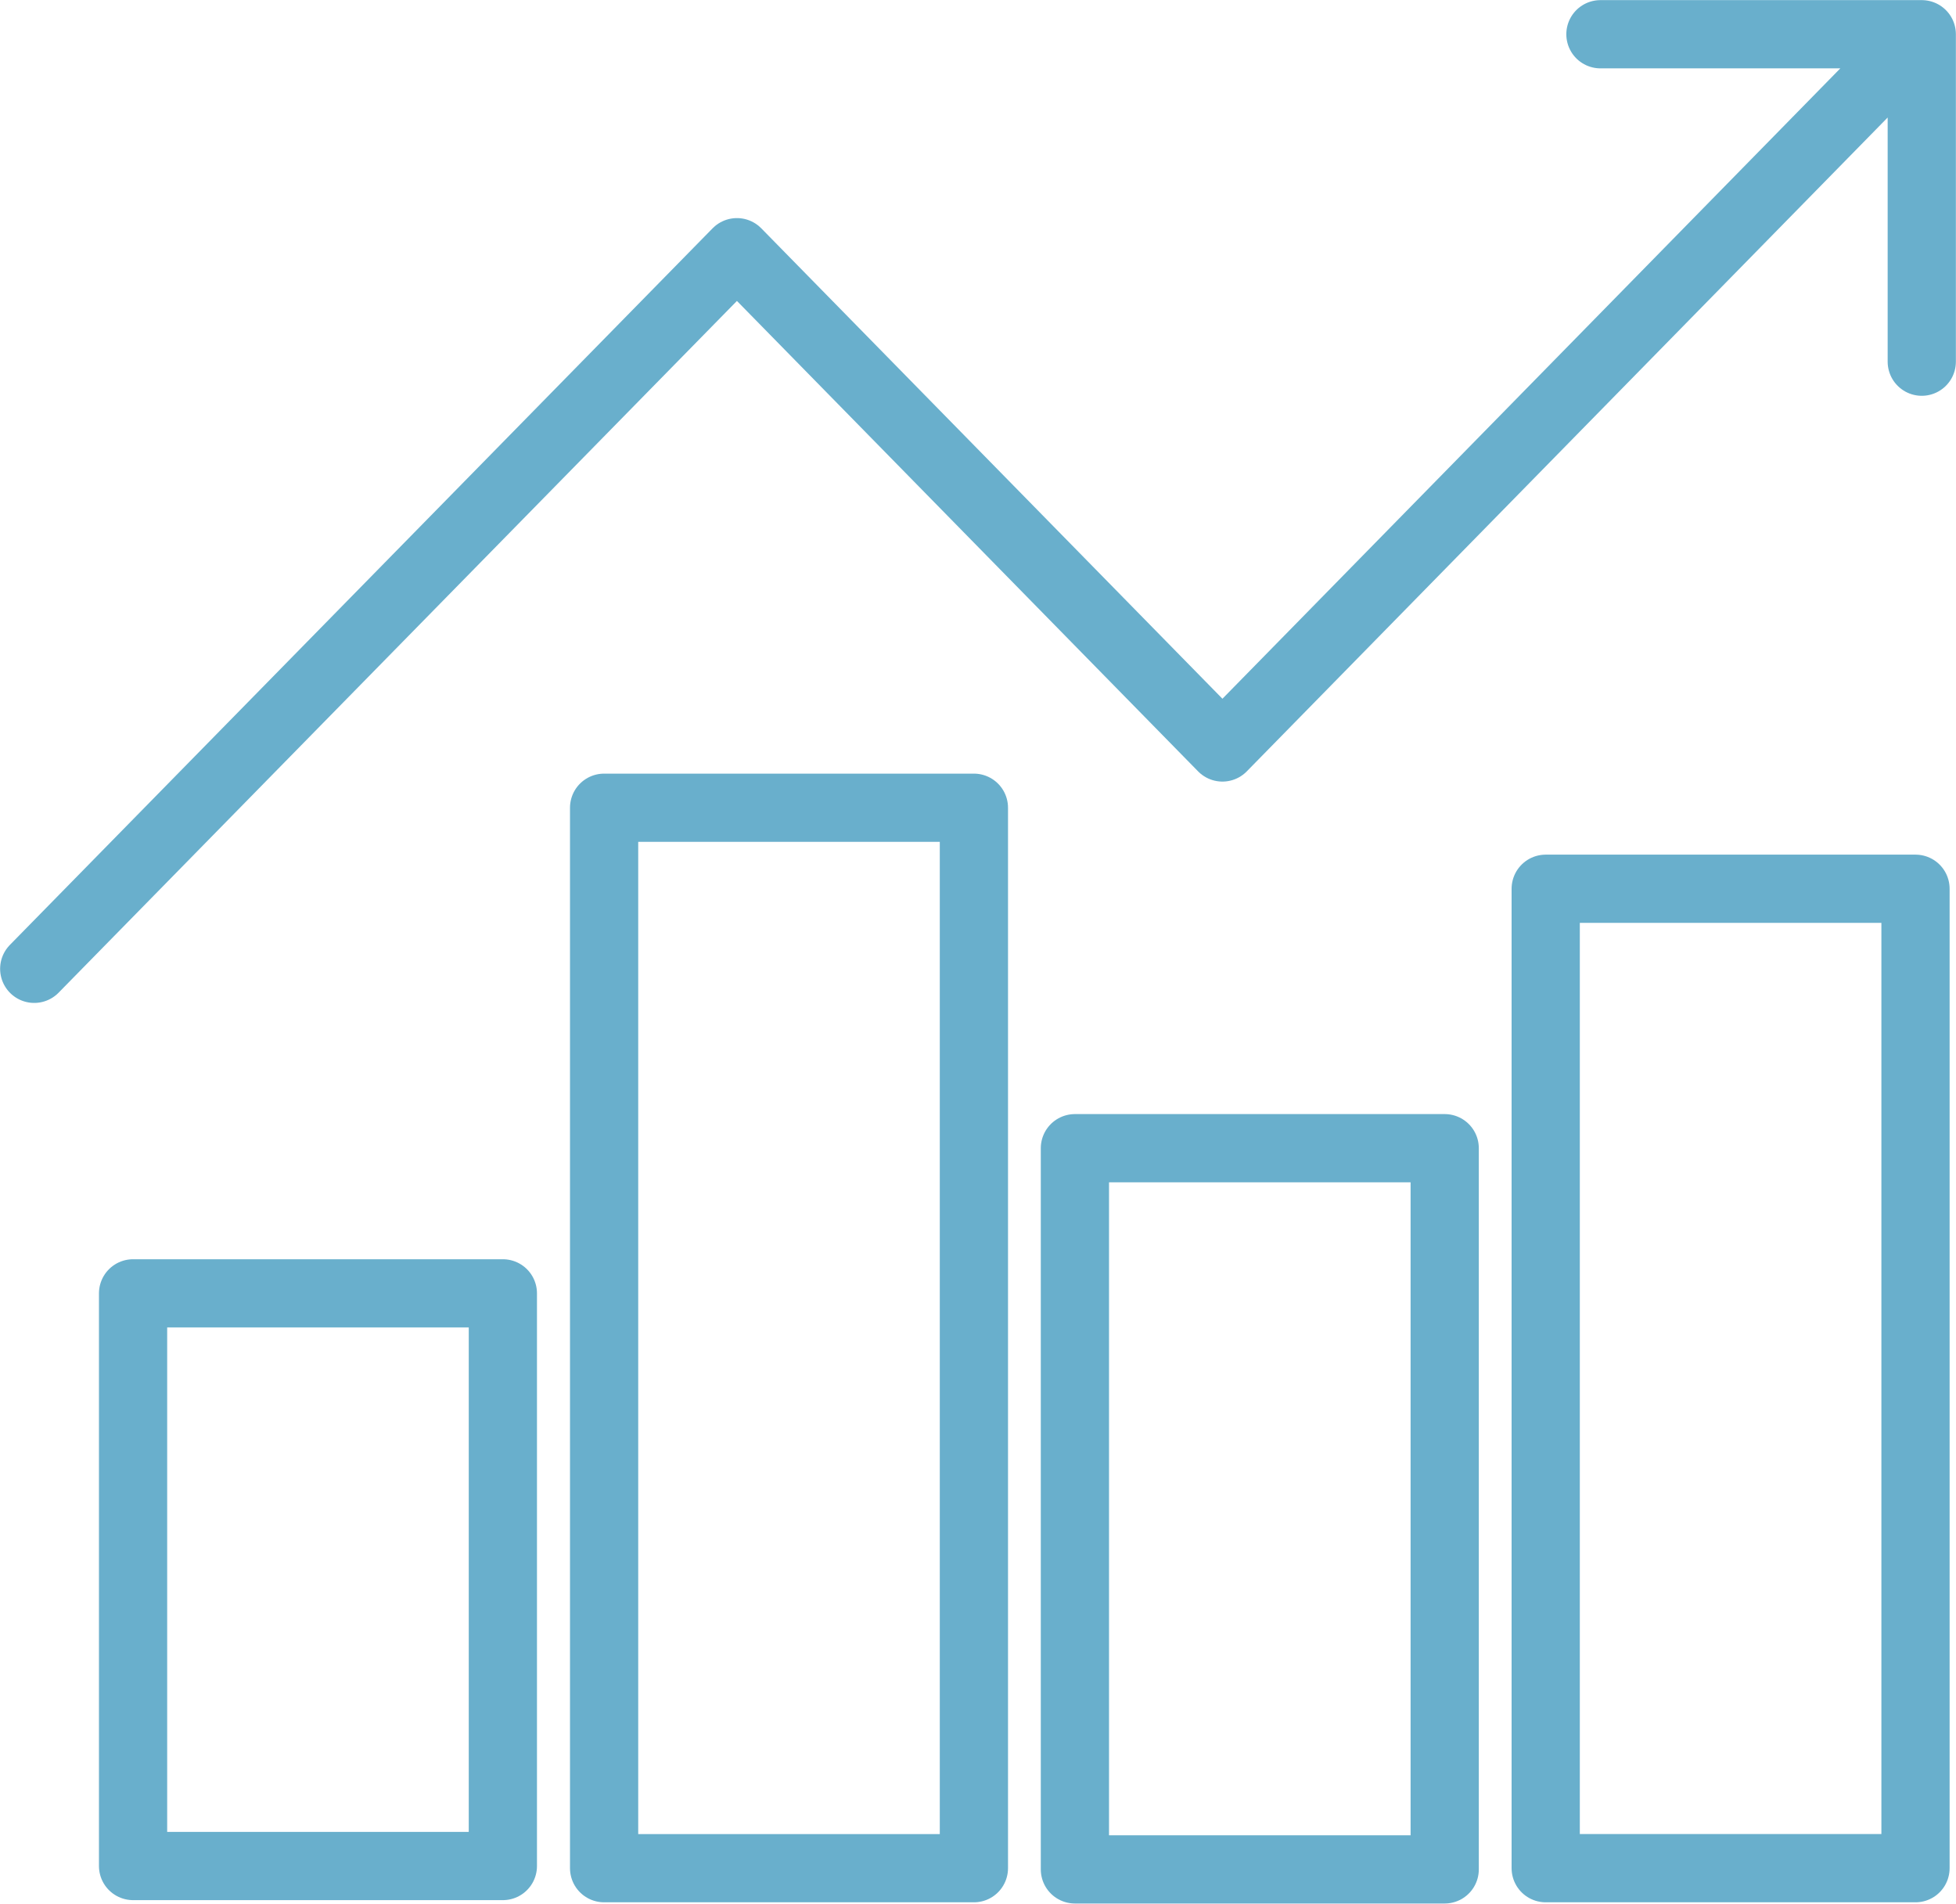
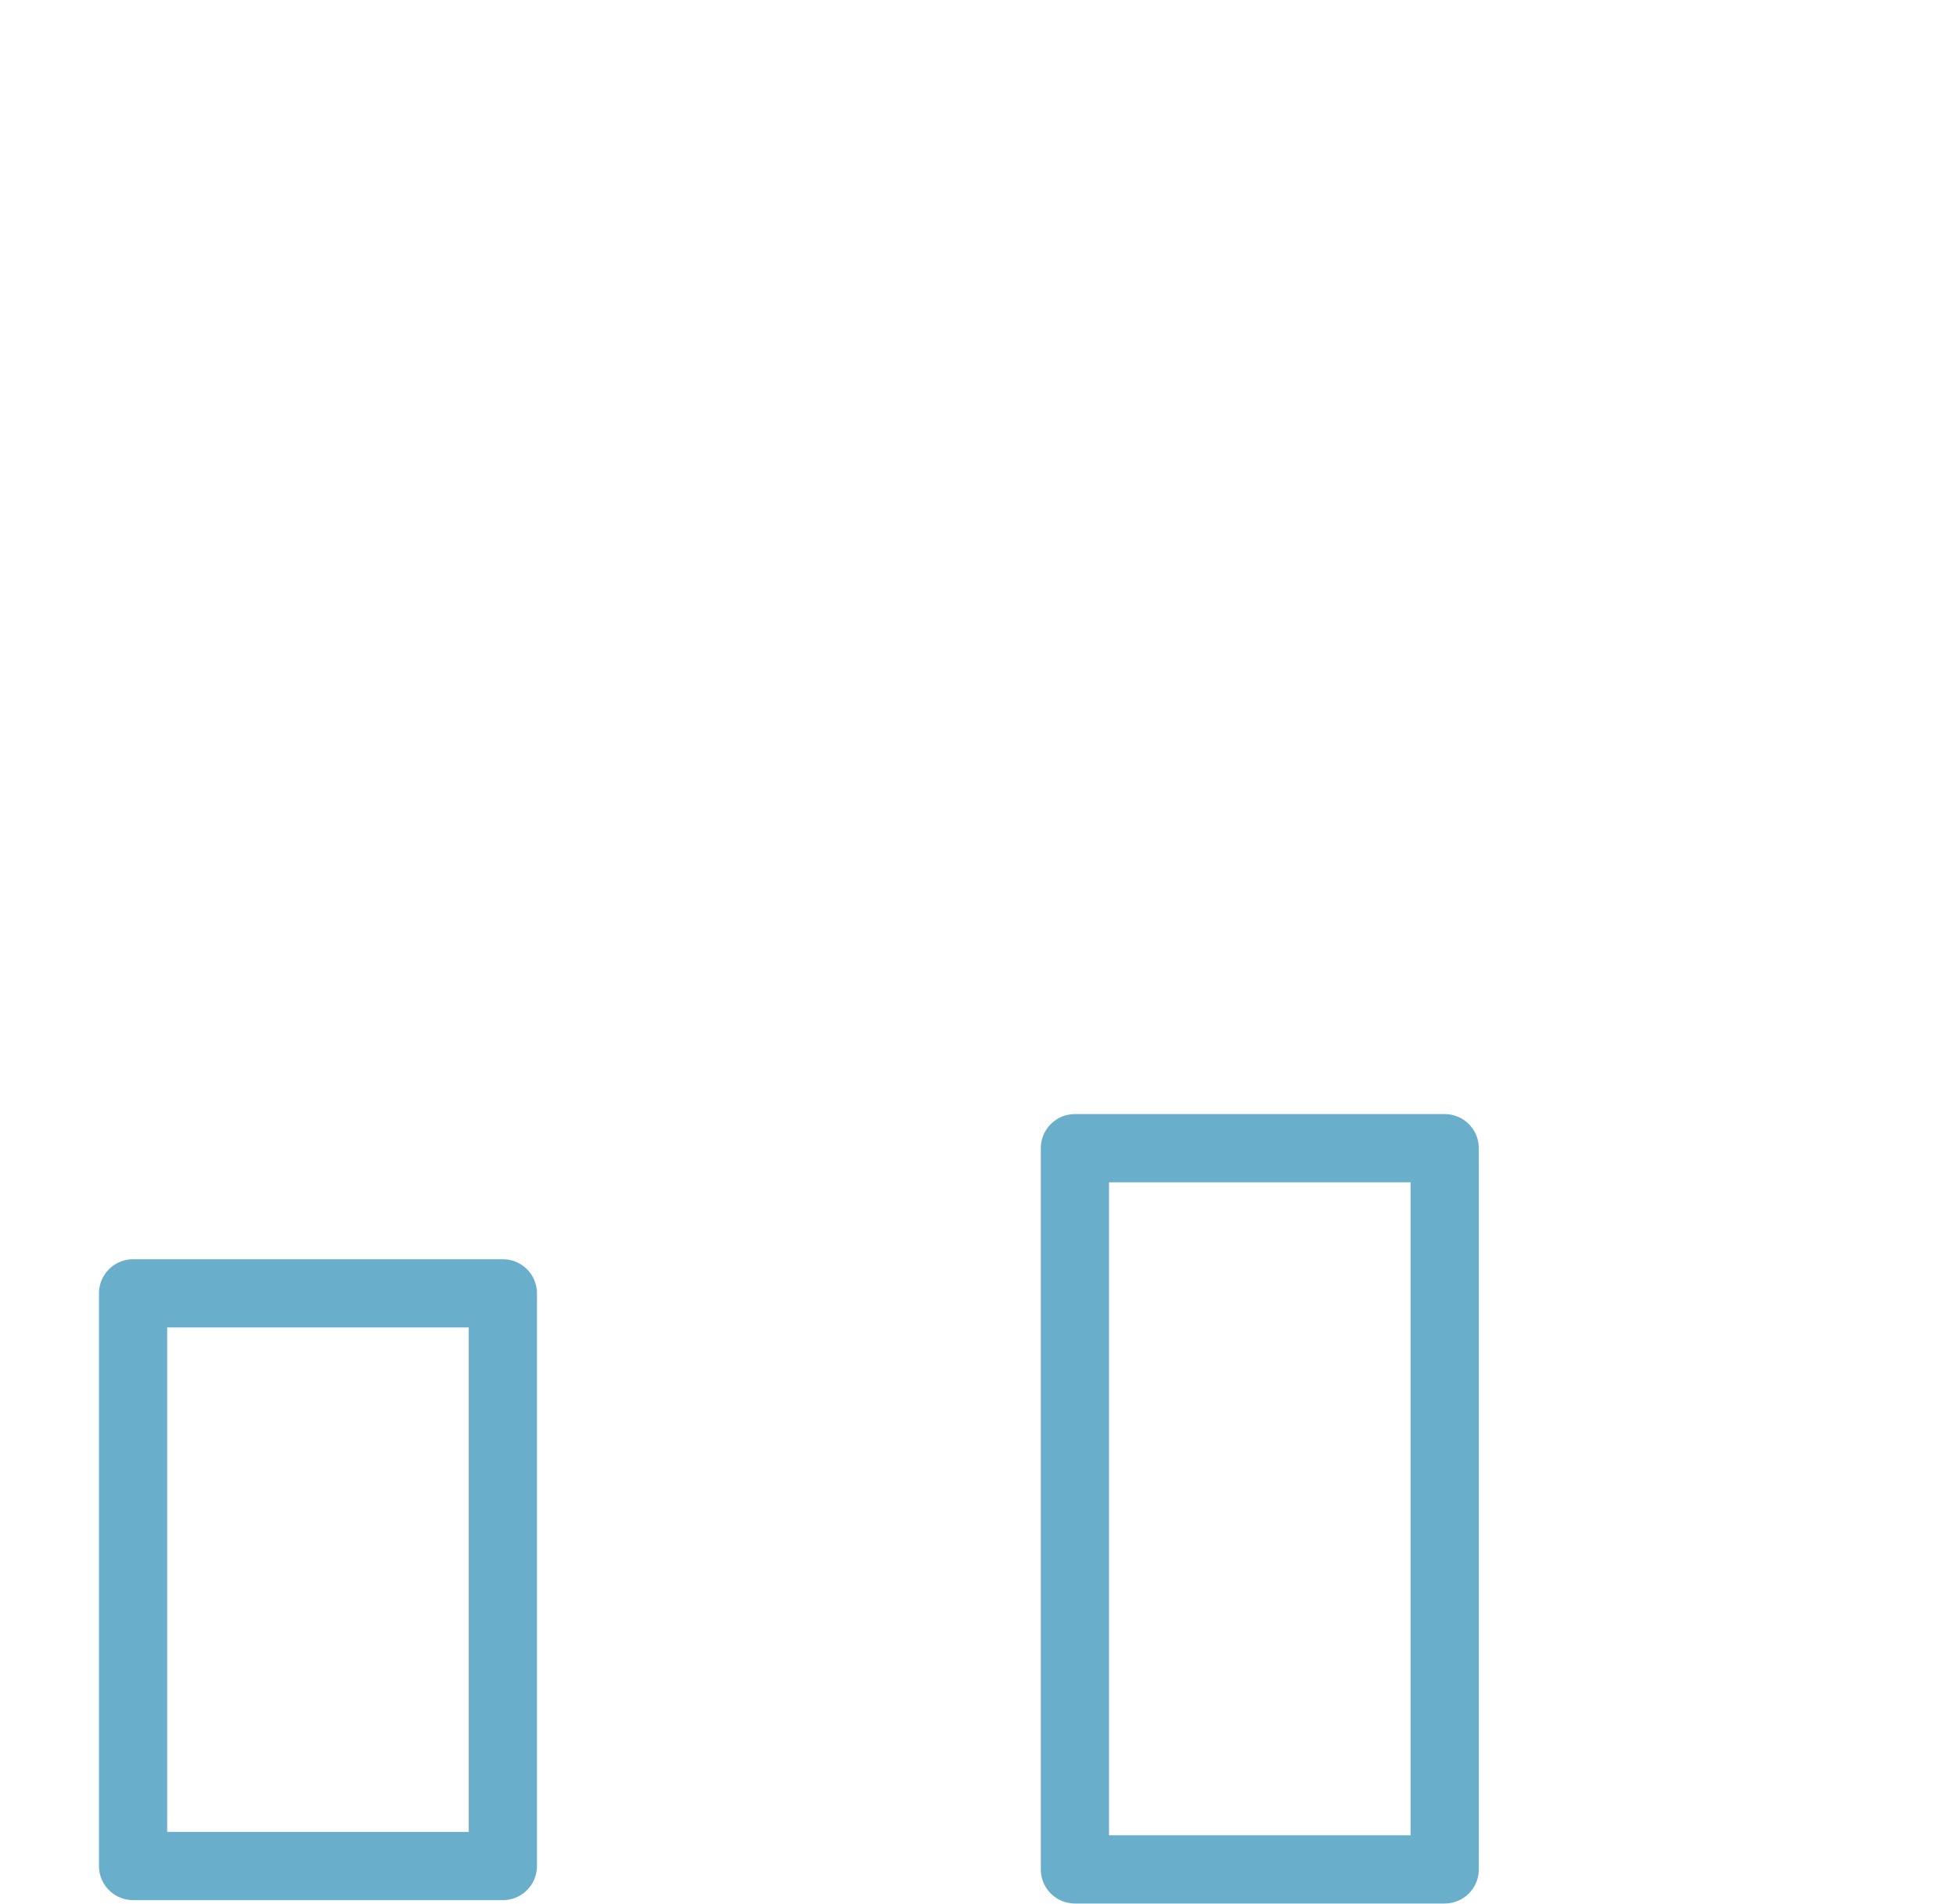
<svg xmlns="http://www.w3.org/2000/svg" viewBox="0 0 81.14 78.95">
  <defs>
    <style>.cls-1{fill:none;stroke:#69afcc;stroke-linecap:round;stroke-linejoin:round;stroke-width:2.83px;}</style>
  </defs>
  <g id="Layer_2" data-name="Layer 2">
    <g id="Website_DnB" data-name="Website DnB">
      <g id="bar_chart_2" data-name="bar chart 2">
-         <path class="cls-1" d="M1.42,40.18,30.57,10.46,50.71,31l29-29.58m-13.32,0H79.72V15" />
-         <rect class="cls-1" x="25.06" y="33.5" width="15.34" height="43.98" />
        <rect class="cls-1" x="44.59" y="47.62" width="15.34" height="29.91" />
        <rect class="cls-1" x="5.52" y="53.64" width="15.34" height="23.75" />
-         <rect class="cls-1" x="64.12" y="36.86" width="15.34" height="40.62" />
      </g>
    </g>
  </g>
</svg>